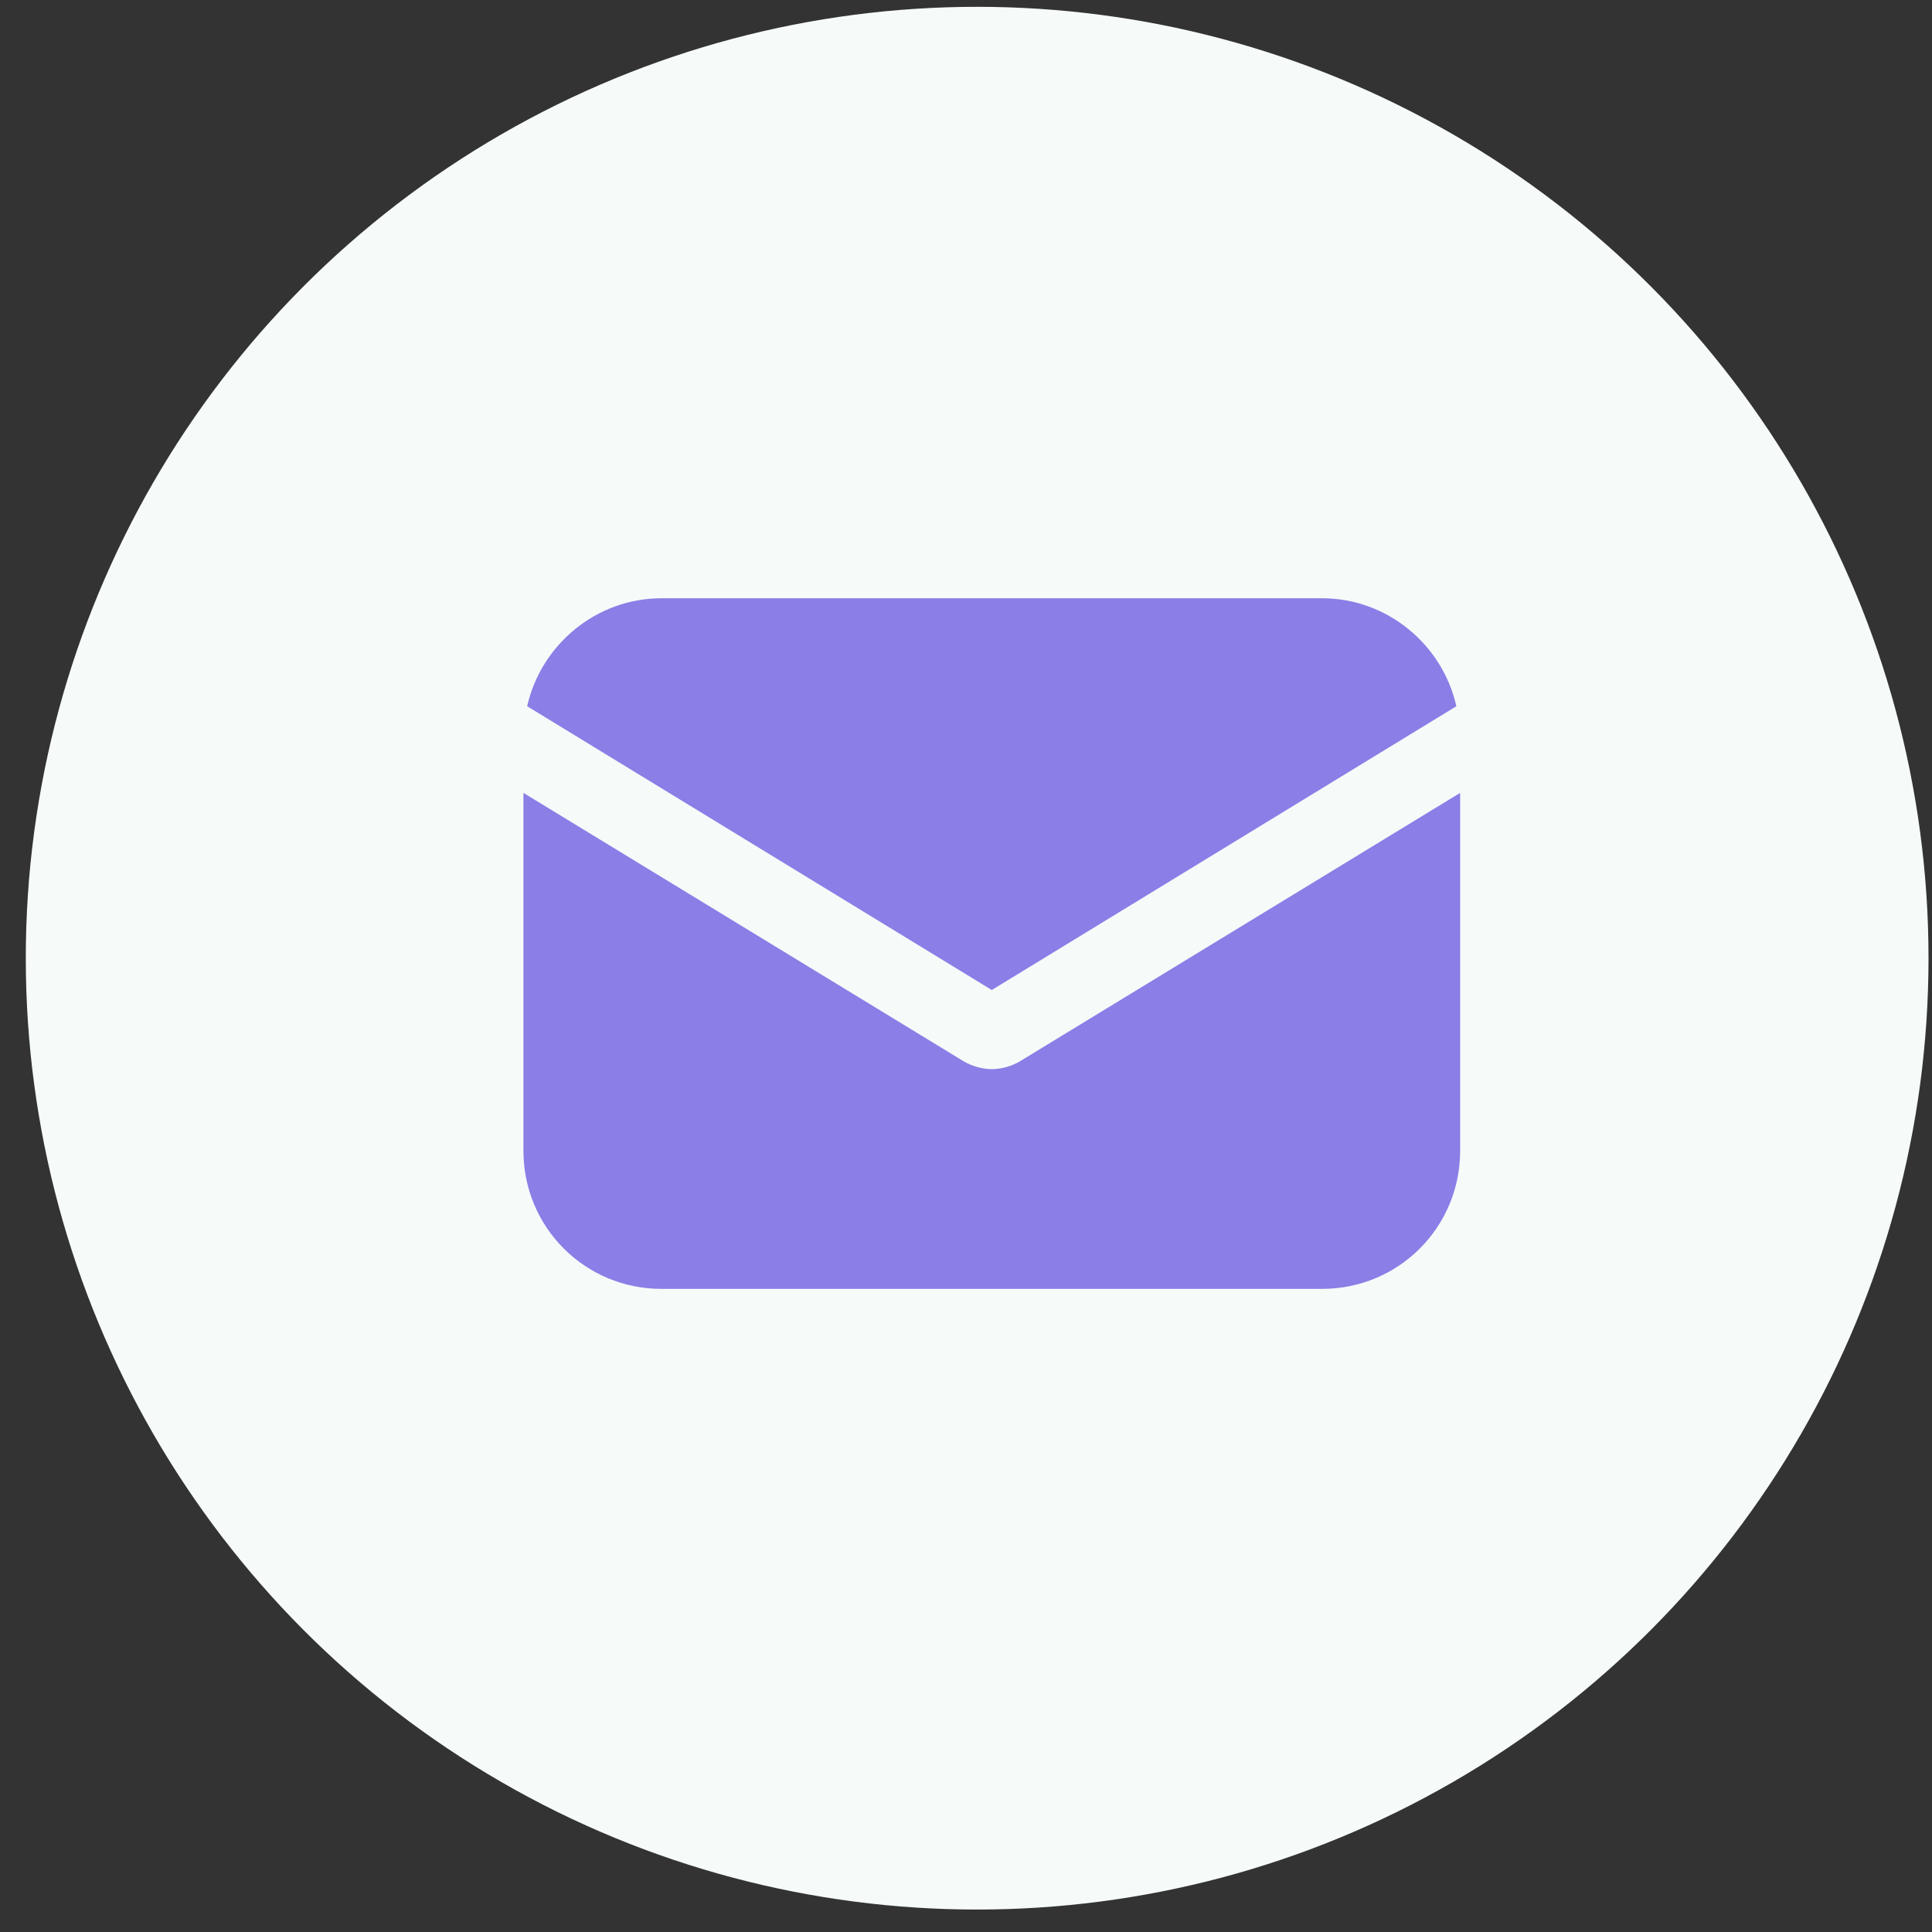
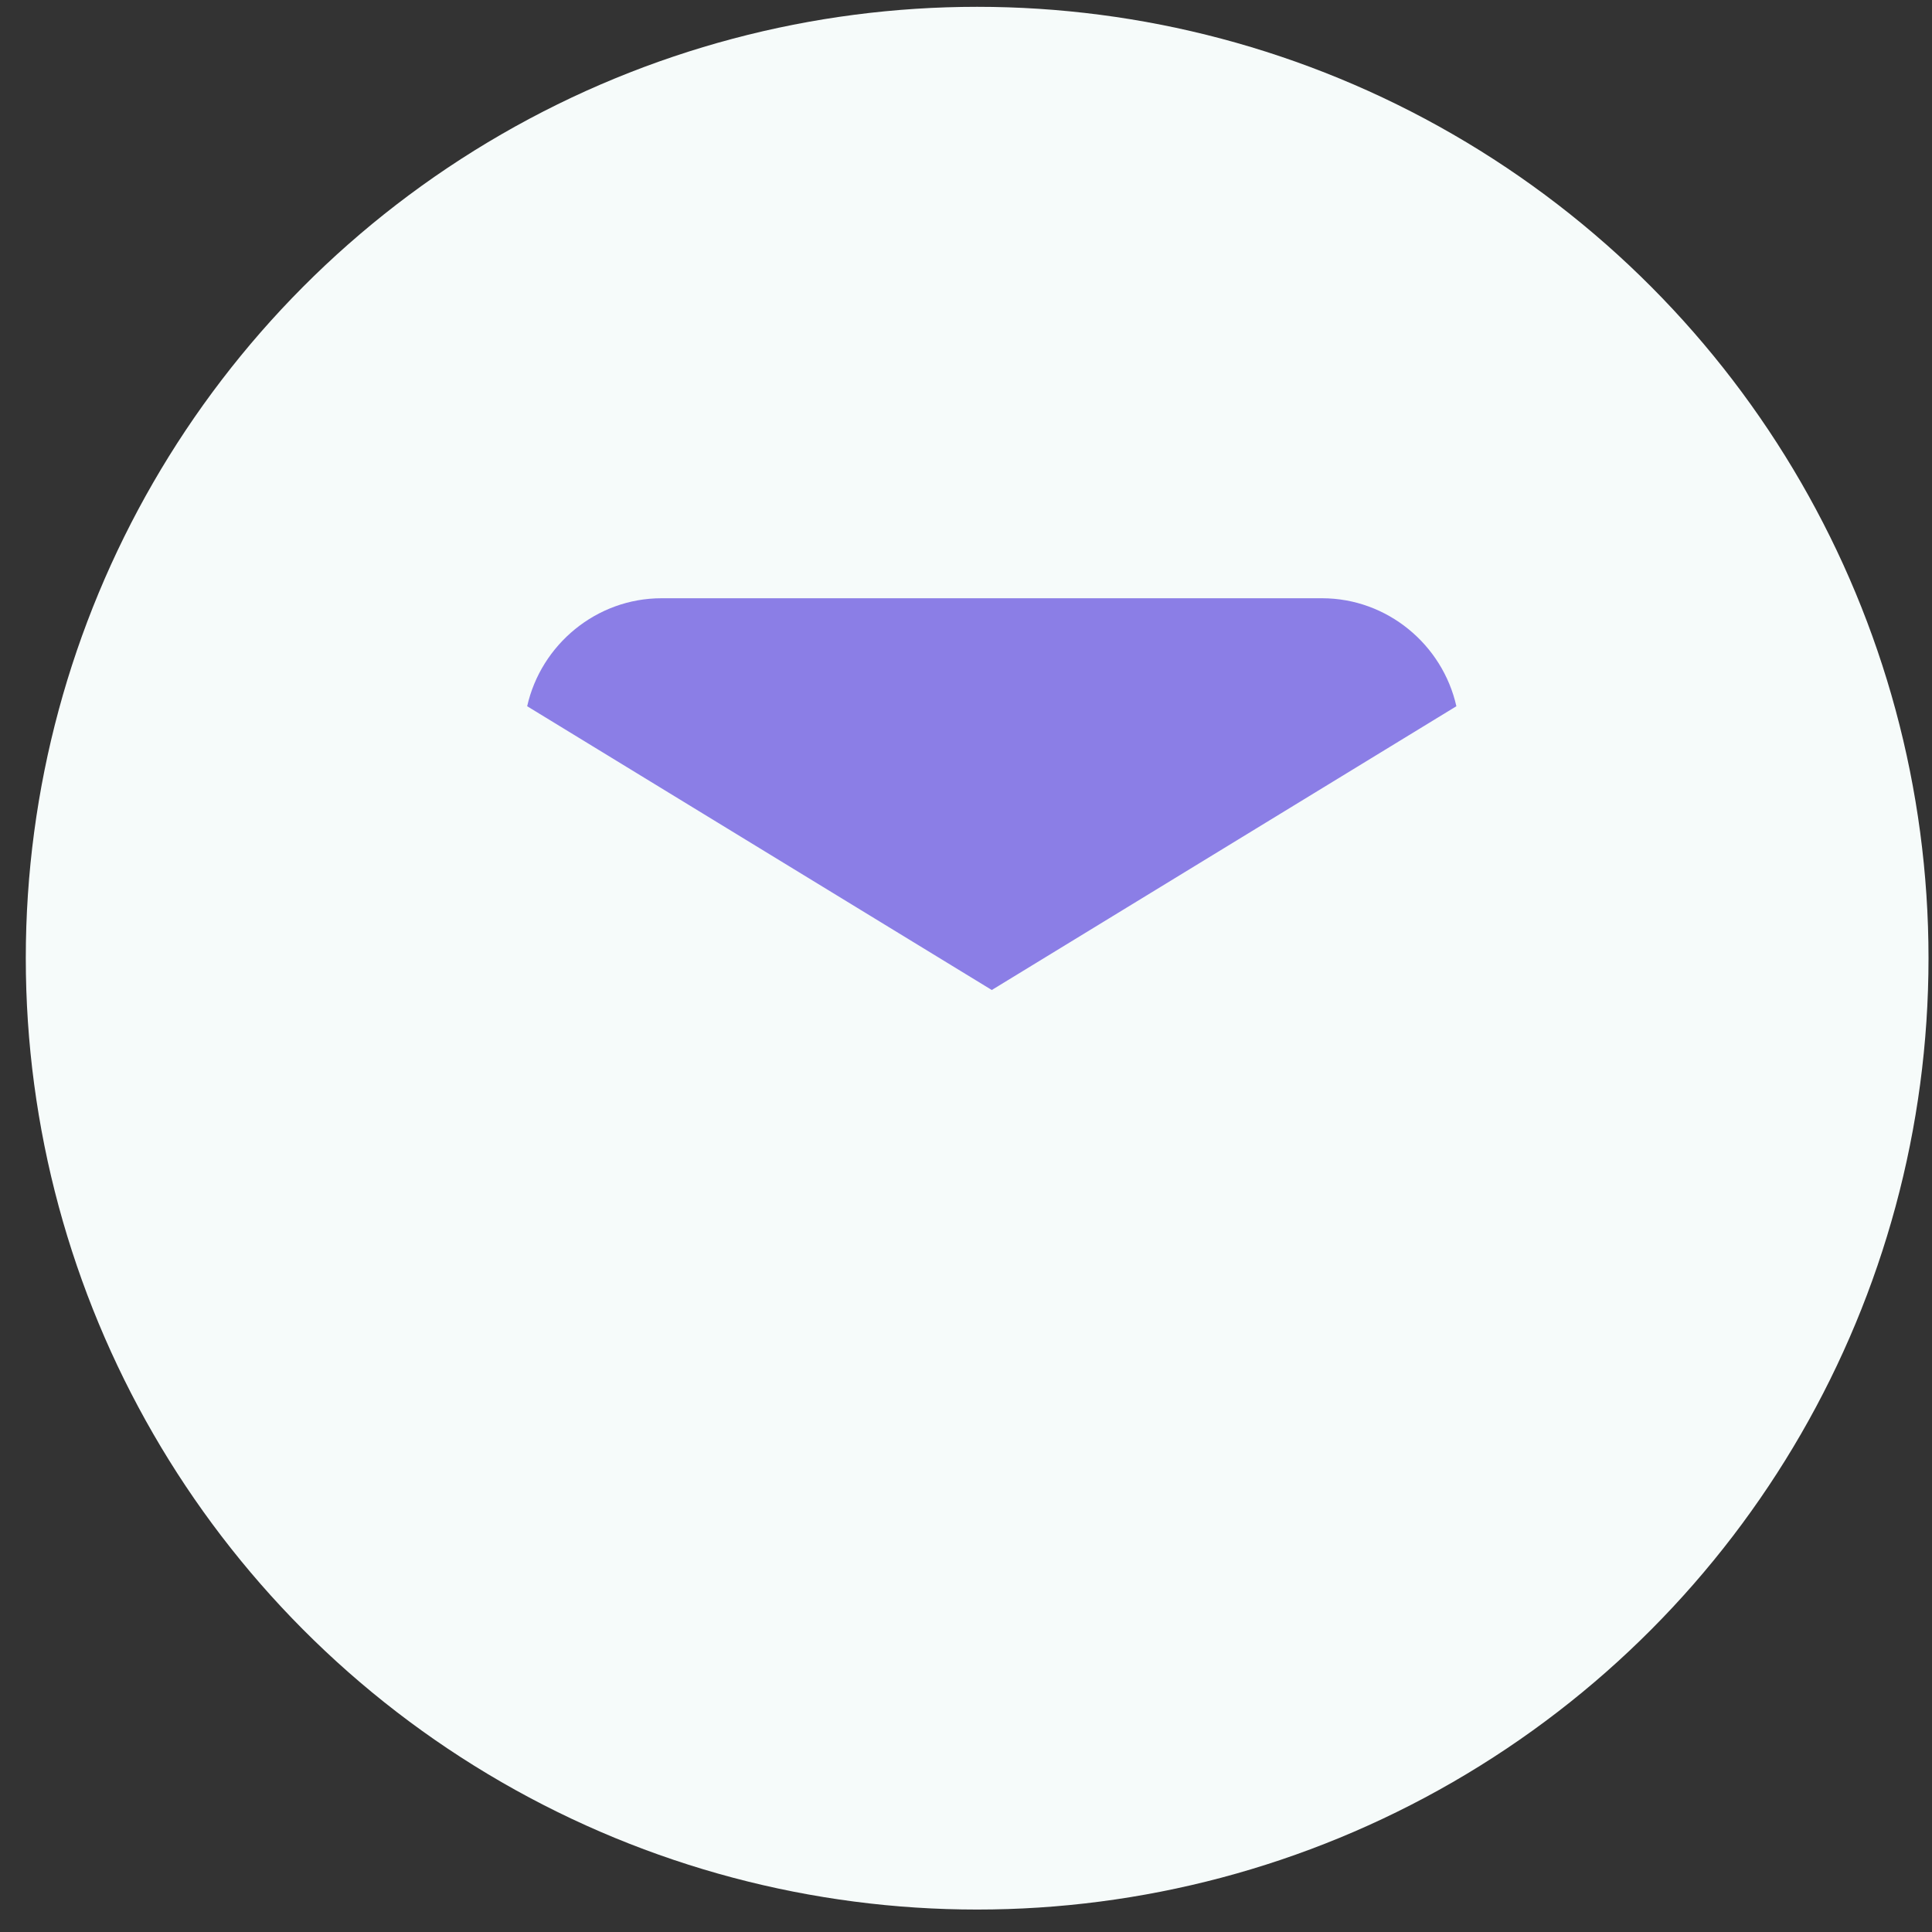
<svg xmlns="http://www.w3.org/2000/svg" width="66" height="66" viewBox="0 0 66 66" fill="none">
  <rect x="0" y="0" width="66" height="66" fill="#333333" stroke="none" />
  <circle cx="33.381" cy="32.733" r="32.5" fill="#F6FBFA" />
  <g clip-path="url(#clip0_14_1588)">
-     <path d="M34.825 36.266C34.524 36.437 34.181 36.523 33.881 36.523C33.581 36.523 33.237 36.437 32.937 36.266L17.881 27.086V39.311C17.881 41.928 19.983 44.03 22.599 44.03H45.162C47.779 44.03 49.881 41.928 49.881 39.311V27.086L34.825 36.266Z" fill="#8B7EE6" />
    <path d="M45.162 20.437H22.599C20.369 20.437 18.481 22.024 18.009 24.126L33.881 33.82L49.752 24.126C49.28 22.024 47.393 20.437 45.162 20.437Z" fill="#8B7EE6" />
  </g>
  <defs>
    <clipPath id="clip0_14_1588">
      <rect width="32" height="32" fill="white" transform="translate(17.881 16.233)" />
    </clipPath>
  </defs>
</svg>